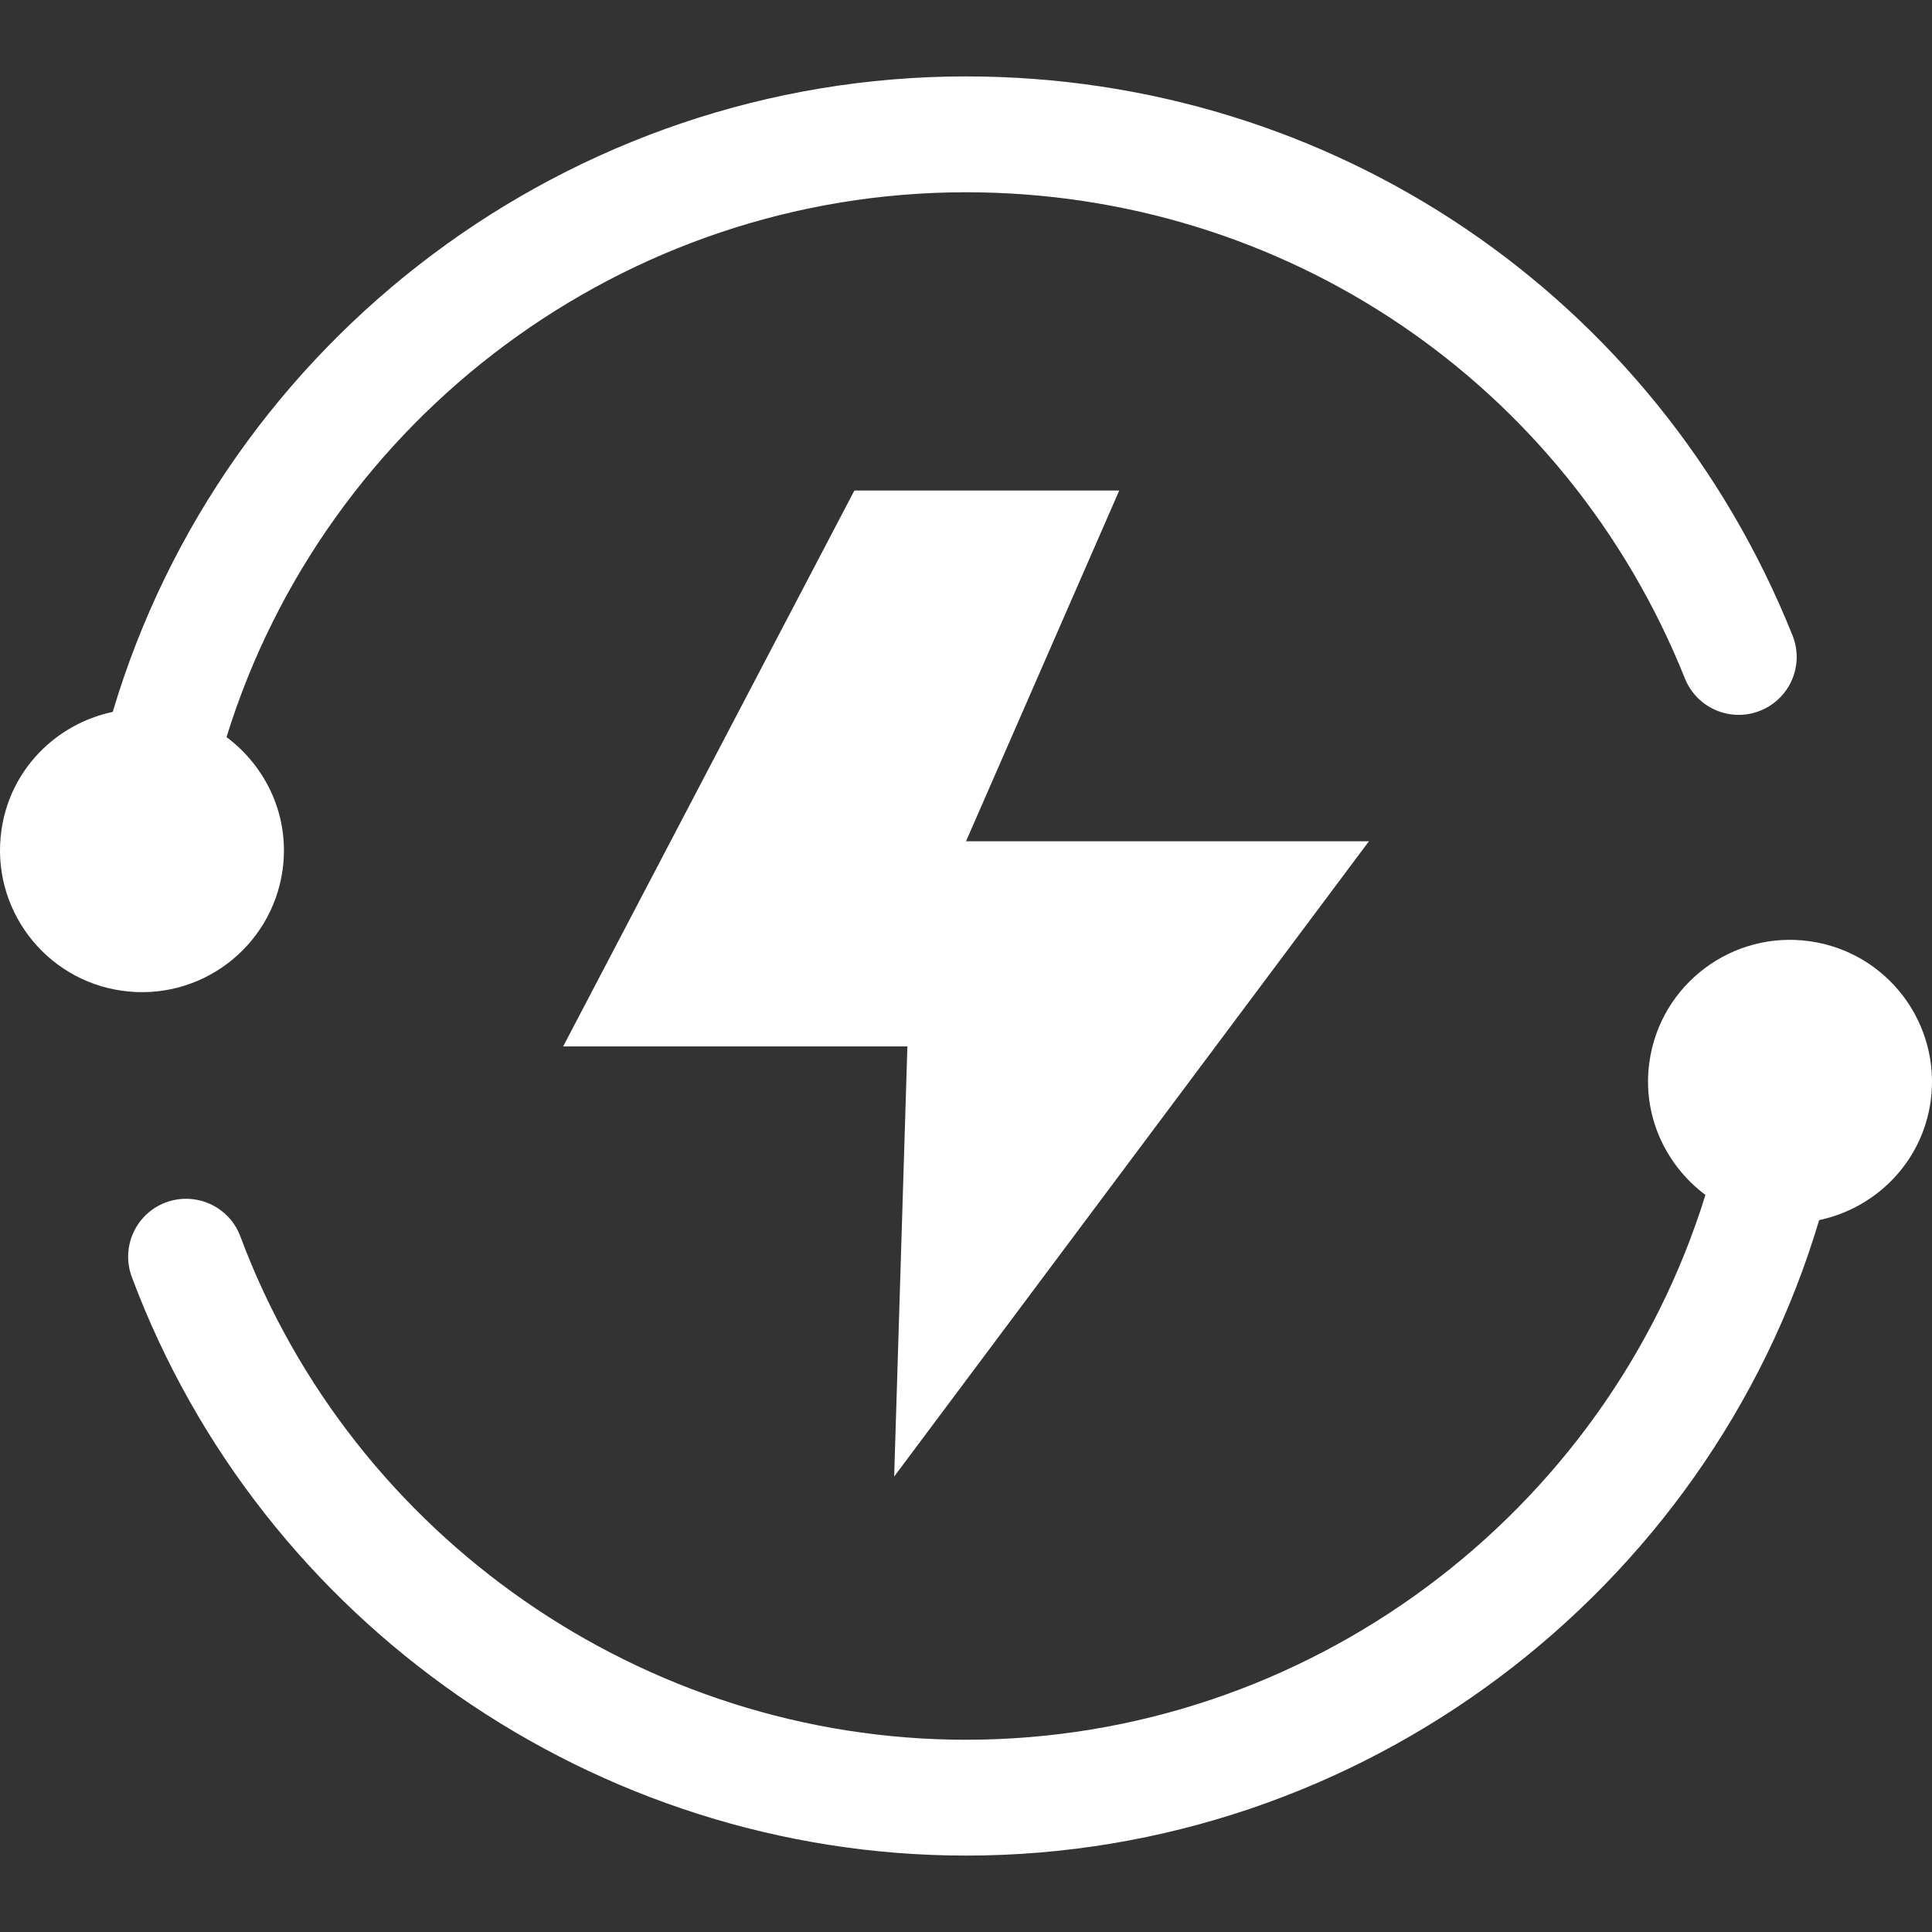
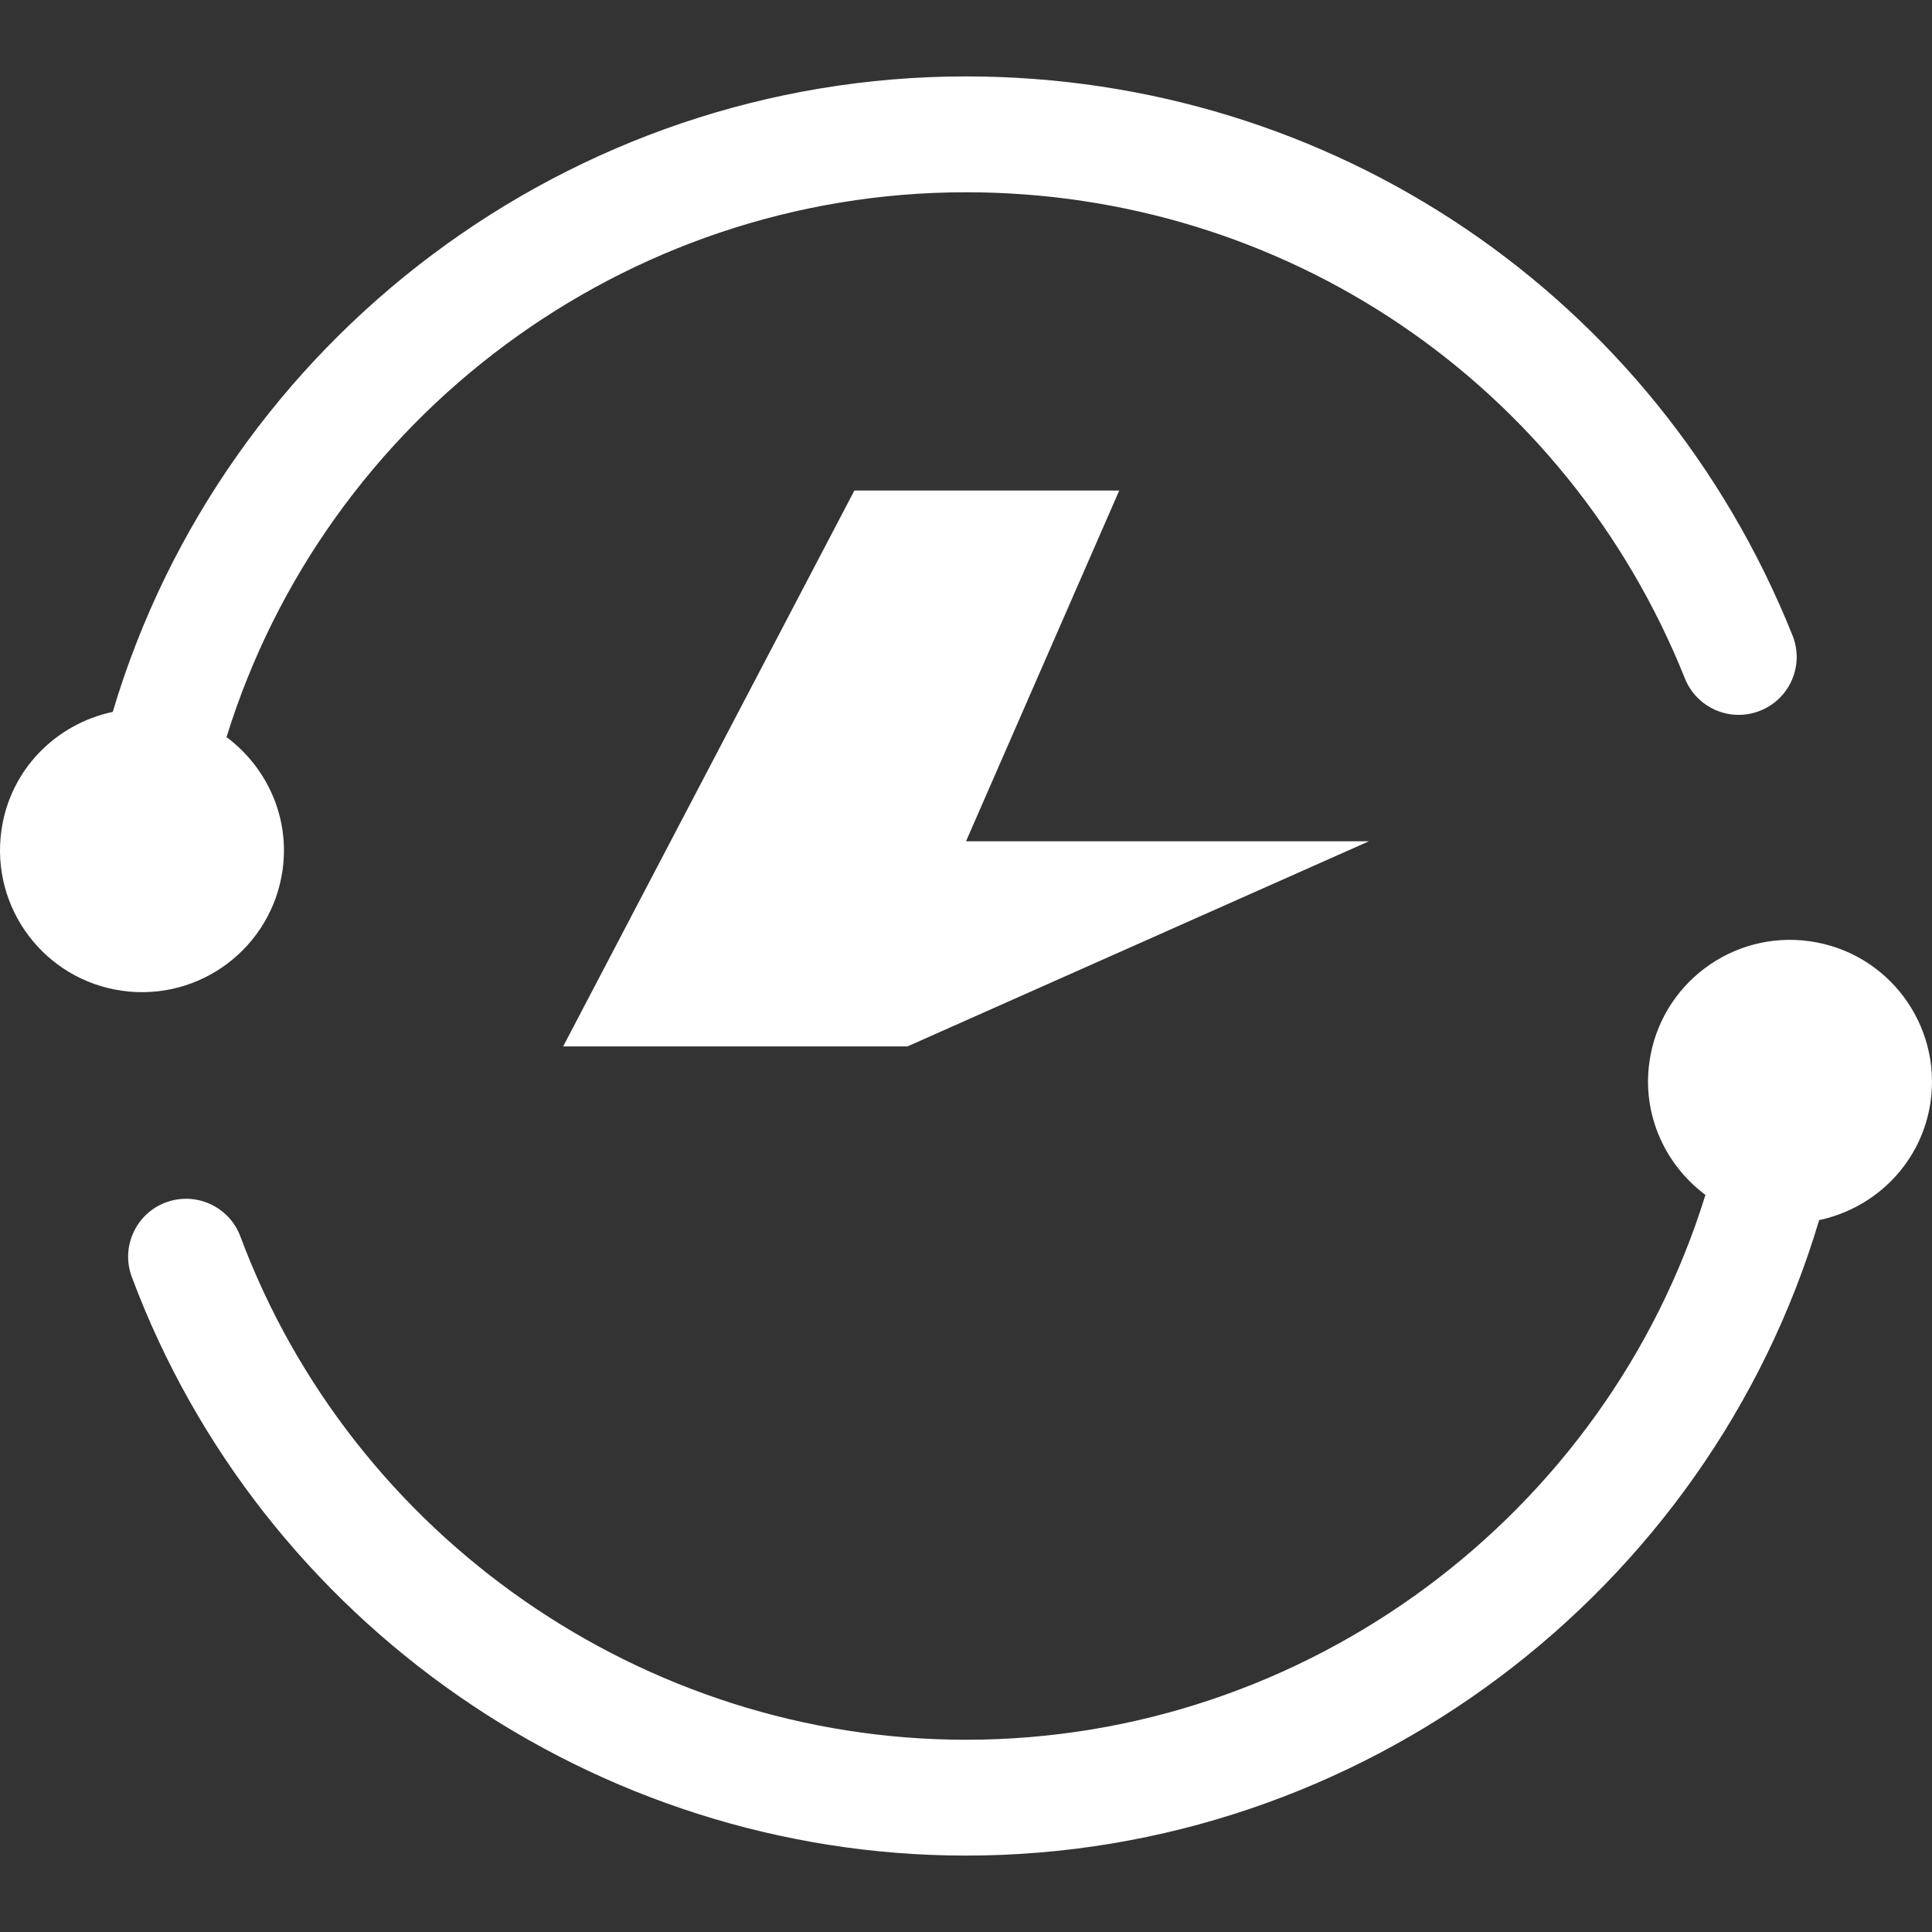
<svg xmlns="http://www.w3.org/2000/svg" t="1735004766439" class="icon" viewBox="0 0 1024 1024" version="1.1" p-id="1604" width="48" height="48">
  <rect x="0" y="0" width="1024" height="1024" fill="#333333" stroke="none" />
-   <path d="M959.195 498.875c-41.125-5.783-79.219 22.882-84.975 64.007-3.959 28.12 8.445 54.558 29.694 70.446-52.484 169.477-211.317 288.778-391.94 288.778-170.464 0-324.997-107.211-384.572-266.757-5.904-15.889-23.629-23.941-39.516-18.037-15.879 5.919-23.937 23.605-18.033 39.481C138.339 860.255 316.002 983.5 511.975 983.5c209.391 0 393.395-139.402 452.212-336.813 30.109-6.38 54.543-30.664 59.078-62.879 5.756-41.144-22.904-79.167-64.07-84.933zM149.77 461.126c3.945-28.167-8.446-54.557-29.707-70.452 52.49-169.518 211.087-288.772 391.905-288.772 168.728 0 318.355 101.151 381.076 257.699 6.294 15.733 24.18 23.403 39.933 17.076 15.778-6.334 23.413-24.183 17.081-39.911C877.923 156.769 705.975 40.5 511.961 40.5c-209.592 0-393.4 139.322-452.21 336.82-30.077 6.374-54.516 30.617-59.004 62.845-5.804 41.131 22.863 79.196 64.022 84.96 41.193 5.797 79.205-22.895 85.001-63.999z m575.782-15.231H512.01l81.217-185.916H452.85L298.473 554.636h182.46l-7.01 227.96 251.629-336.701z" p-id="1605" fill="#ffffff" />
+   <path d="M959.195 498.875c-41.125-5.783-79.219 22.882-84.975 64.007-3.959 28.12 8.445 54.558 29.694 70.446-52.484 169.477-211.317 288.778-391.94 288.778-170.464 0-324.997-107.211-384.572-266.757-5.904-15.889-23.629-23.941-39.516-18.037-15.879 5.919-23.937 23.605-18.033 39.481C138.339 860.255 316.002 983.5 511.975 983.5c209.391 0 393.395-139.402 452.212-336.813 30.109-6.38 54.543-30.664 59.078-62.879 5.756-41.144-22.904-79.167-64.07-84.933zM149.77 461.126c3.945-28.167-8.446-54.557-29.707-70.452 52.49-169.518 211.087-288.772 391.905-288.772 168.728 0 318.355 101.151 381.076 257.699 6.294 15.733 24.18 23.403 39.933 17.076 15.778-6.334 23.413-24.183 17.081-39.911C877.923 156.769 705.975 40.5 511.961 40.5c-209.592 0-393.4 139.322-452.21 336.82-30.077 6.374-54.516 30.617-59.004 62.845-5.804 41.131 22.863 79.196 64.022 84.96 41.193 5.797 79.205-22.895 85.001-63.999z m575.782-15.231H512.01l81.217-185.916H452.85L298.473 554.636h182.46z" p-id="1605" fill="#ffffff" />
</svg>